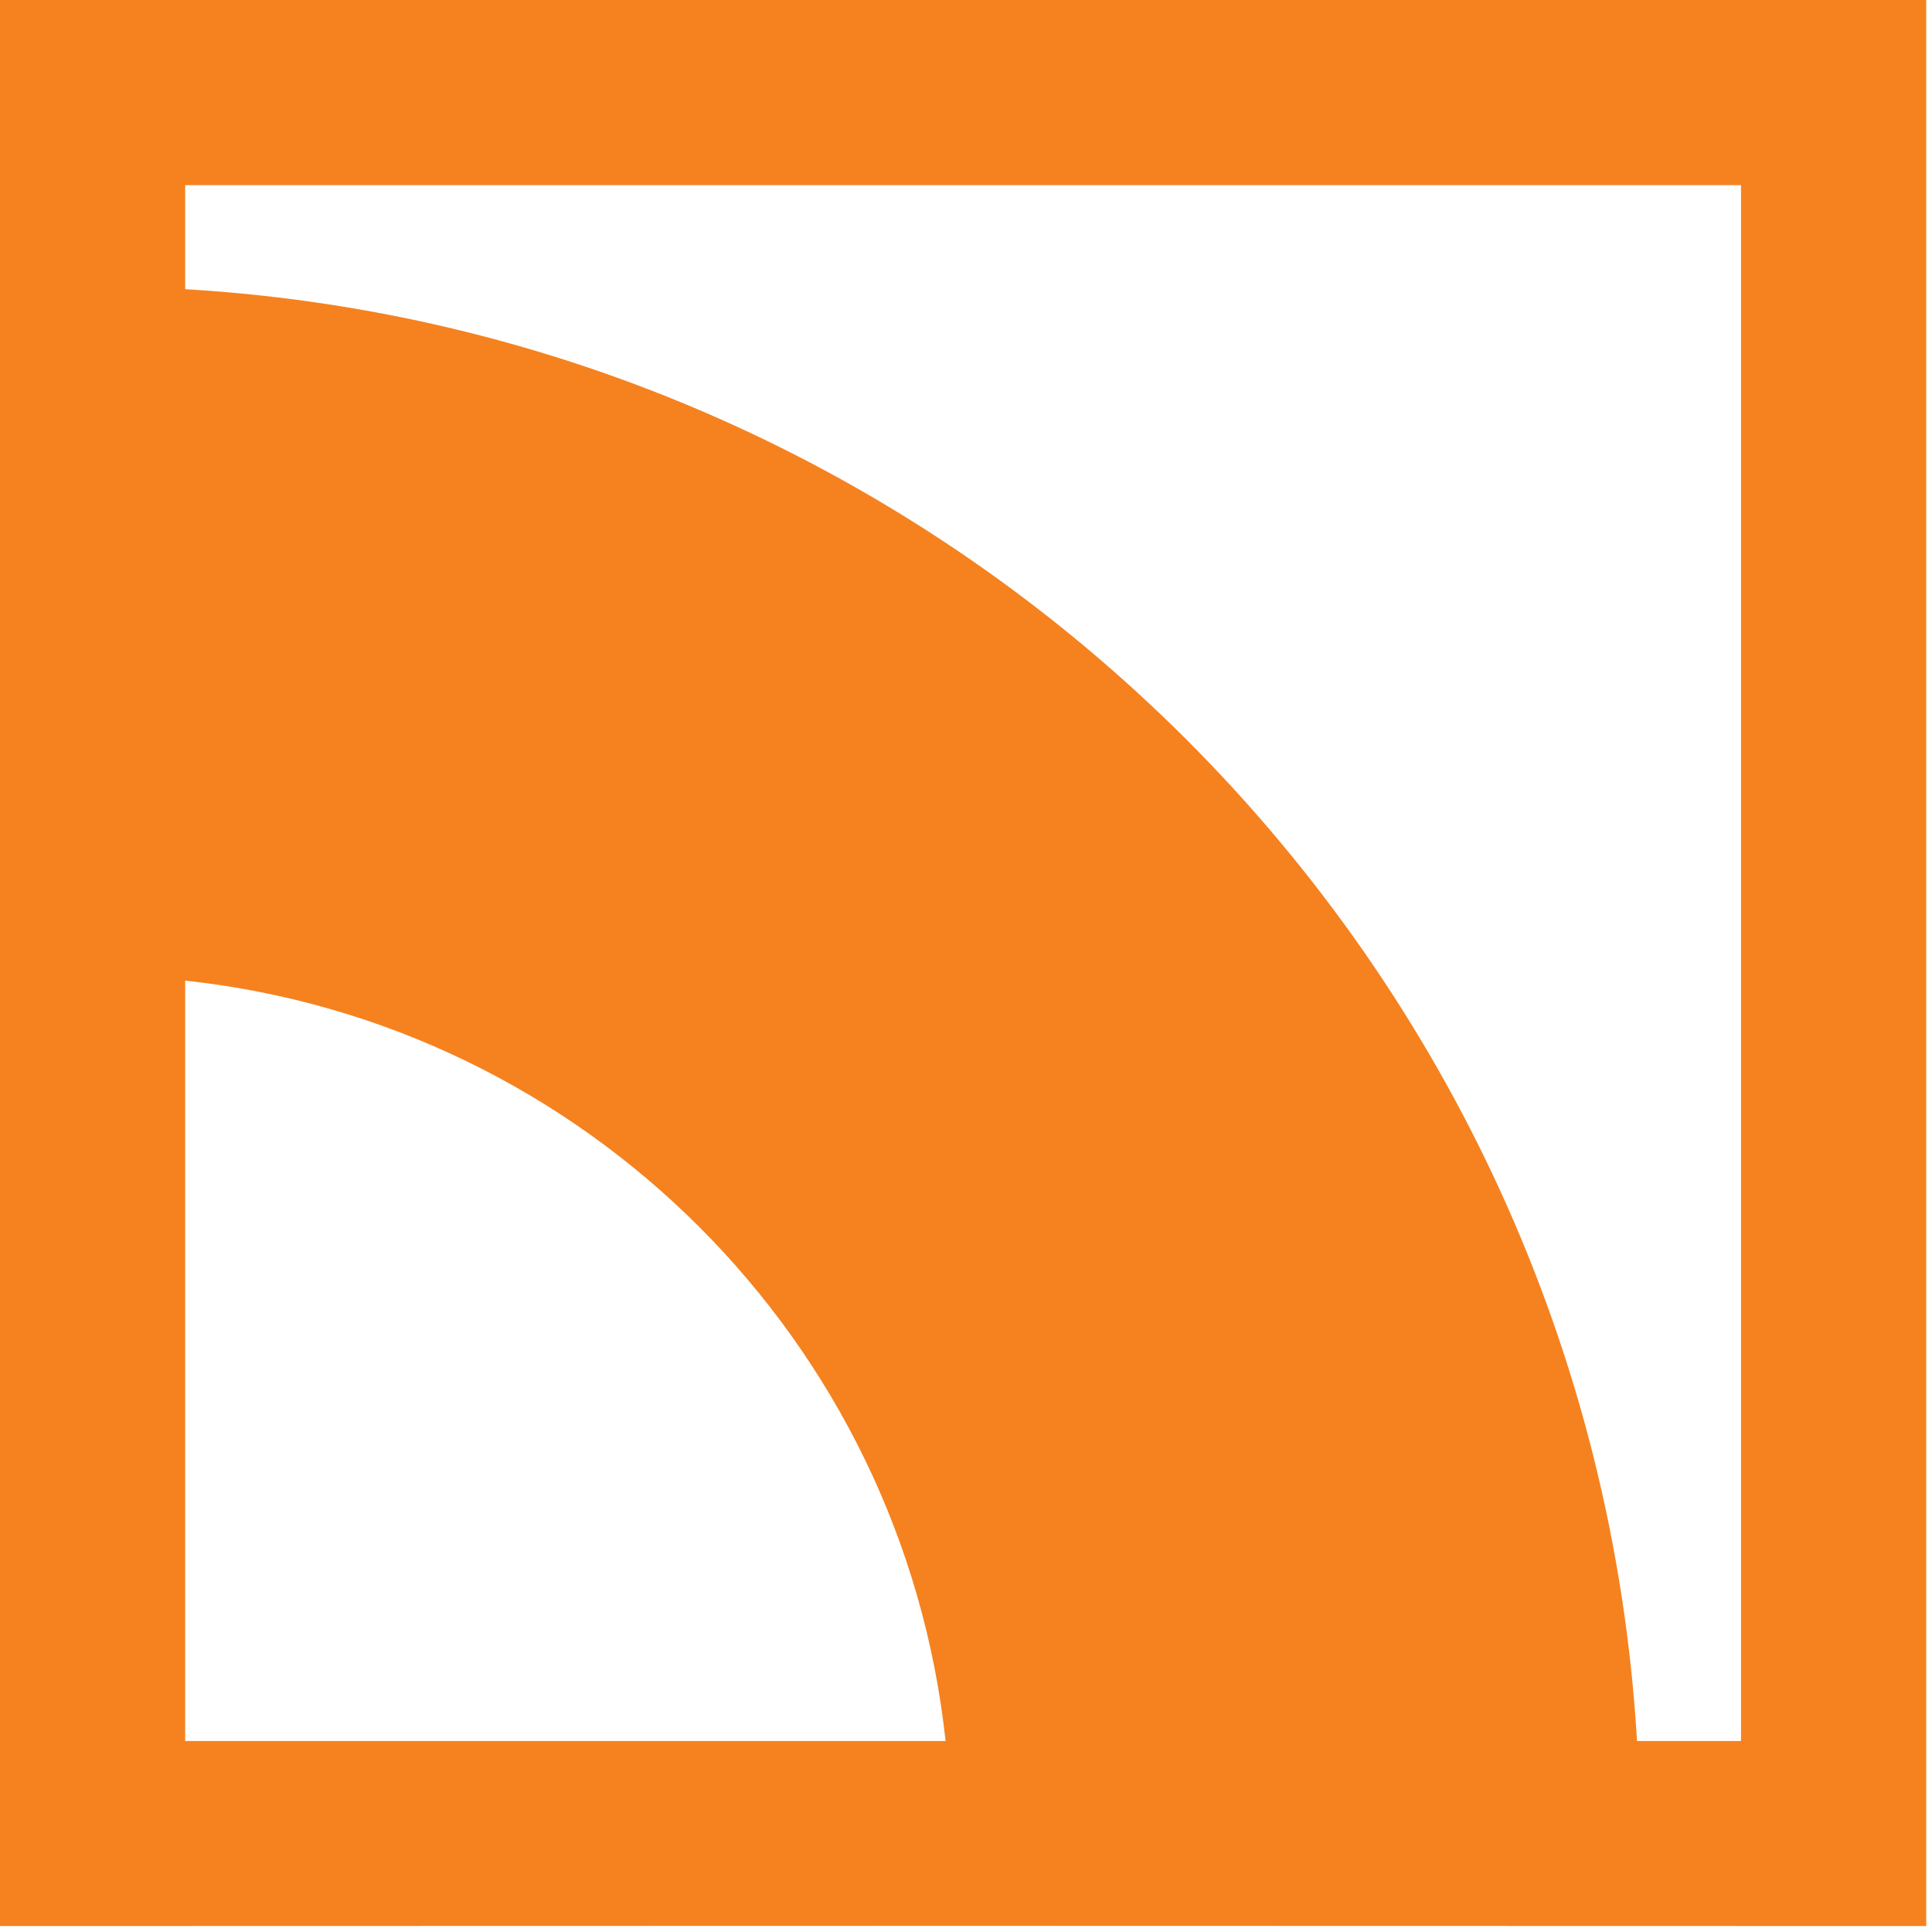
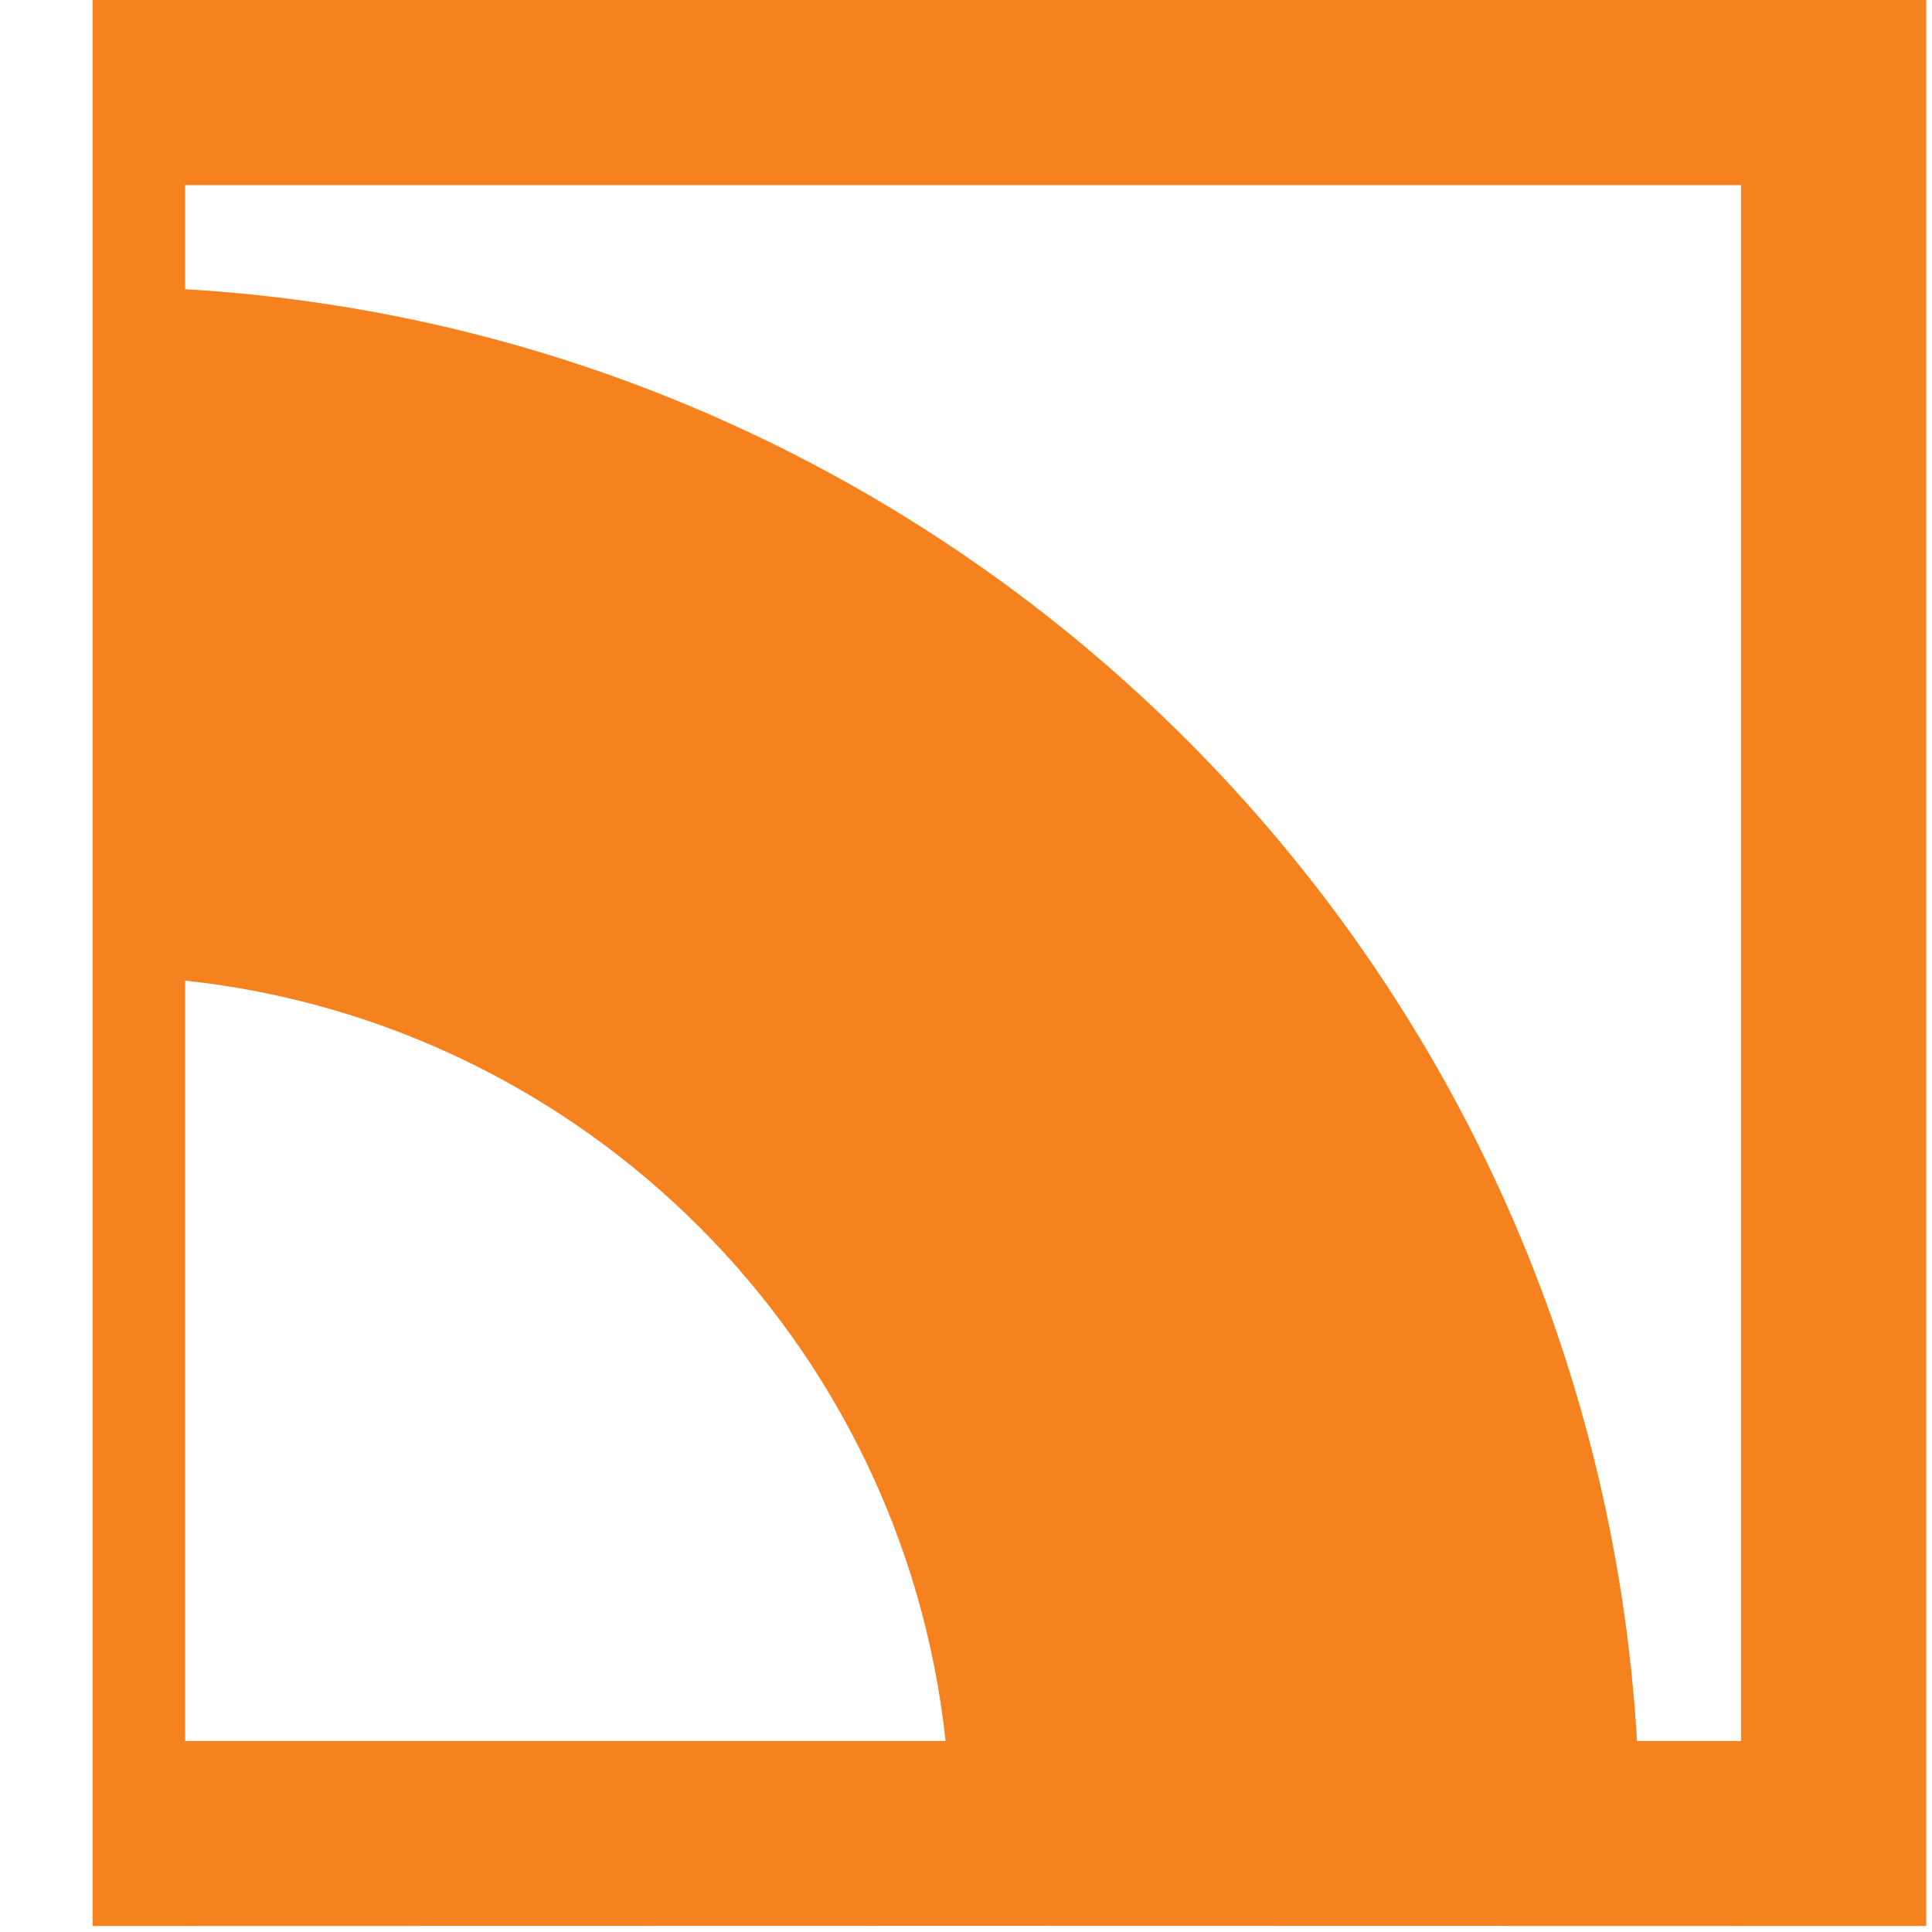
<svg xmlns="http://www.w3.org/2000/svg" width="47" height="47" viewBox="0 0 47 47" fill="none">
-   <path d="M4.505 42.354H23.003C22.481 37.489 20.288 33.125 17.011 29.848C13.734 26.57 9.369 24.378 4.505 23.856V42.354ZM39.824 42.354H42.354V4.505H4.505V7.035C13.999 7.596 22.55 11.678 28.865 17.993C35.181 24.309 39.263 32.859 39.824 42.354ZM2.253 0H46.859V46.855C31.239 46.848 15.62 46.848 0 46.855V0H2.253Z" fill="#F5821F" />
+   <path d="M4.505 42.354H23.003C22.481 37.489 20.288 33.125 17.011 29.848C13.734 26.57 9.369 24.378 4.505 23.856V42.354ZM39.824 42.354H42.354V4.505H4.505V7.035C13.999 7.596 22.55 11.678 28.865 17.993C35.181 24.309 39.263 32.859 39.824 42.354ZM2.253 0H46.859V46.855C31.239 46.848 15.62 46.848 0 46.855H2.253Z" fill="#F5821F" />
</svg>